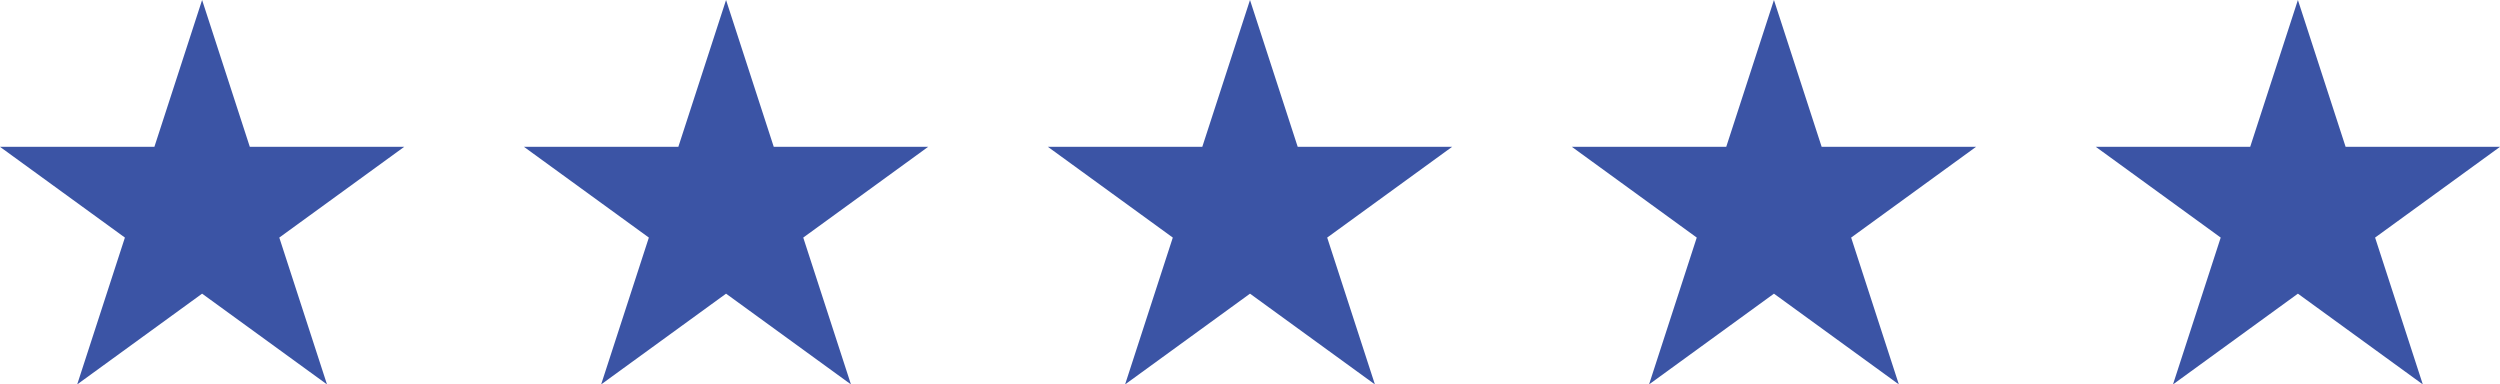
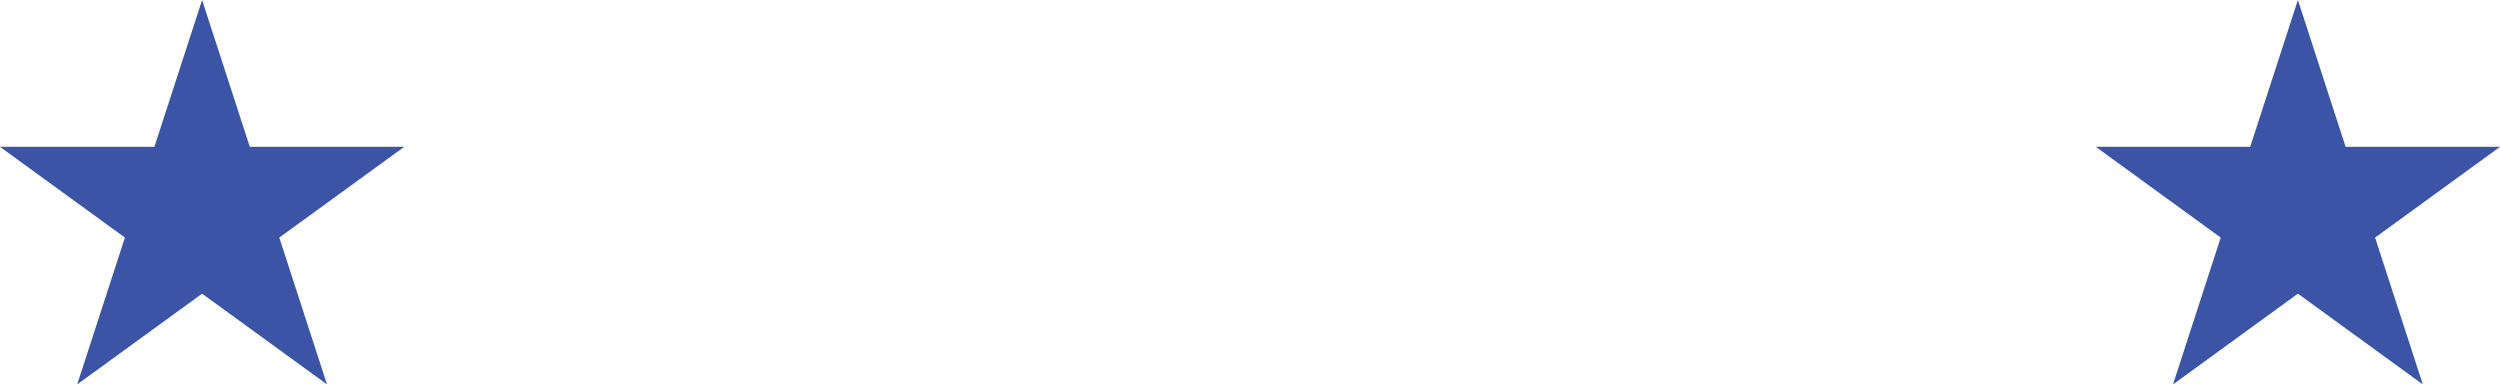
<svg xmlns="http://www.w3.org/2000/svg" viewBox="0 0 457.121 70.289" version="1.1" data-name="Layer 1" id="Layer_1">
  <defs>
    <style>
      .cls-1 {
        fill: #3b54a5;
        stroke-width: 0px;
      }
    </style>
  </defs>
-   <polygon points="228.56 0 237.284 26.848 265.513 26.848 242.675 43.441 251.399 70.289 228.56 53.696 205.722 70.289 214.445 43.441 191.607 26.848 219.837 26.848 228.56 0" class="cls-1" />
-   <polygon points="324.364 0 333.087 26.848 361.317 26.848 338.479 43.441 347.202 70.289 324.364 53.696 301.526 70.289 310.249 43.441 287.411 26.848 315.64 26.848 324.364 0" class="cls-1" />
-   <polygon points="132.757 0 141.48 26.848 169.71 26.848 146.872 43.441 155.595 70.289 132.757 53.696 109.918 70.289 118.642 43.441 95.804 26.848 124.033 26.848 132.757 0" class="cls-1" />
  <polygon points="420.168 0 428.891 26.848 457.121 26.848 434.282 43.441 443.006 70.289 420.168 53.696 397.329 70.289 406.053 43.441 383.214 26.848 411.444 26.848 420.168 0" class="cls-1" />
  <polygon points="36.953 0 45.677 26.848 73.906 26.848 51.068 43.441 59.791 70.289 36.953 53.696 14.115 70.289 22.838 43.441 0 26.848 28.23 26.848 36.953 0" class="cls-1" />
</svg>